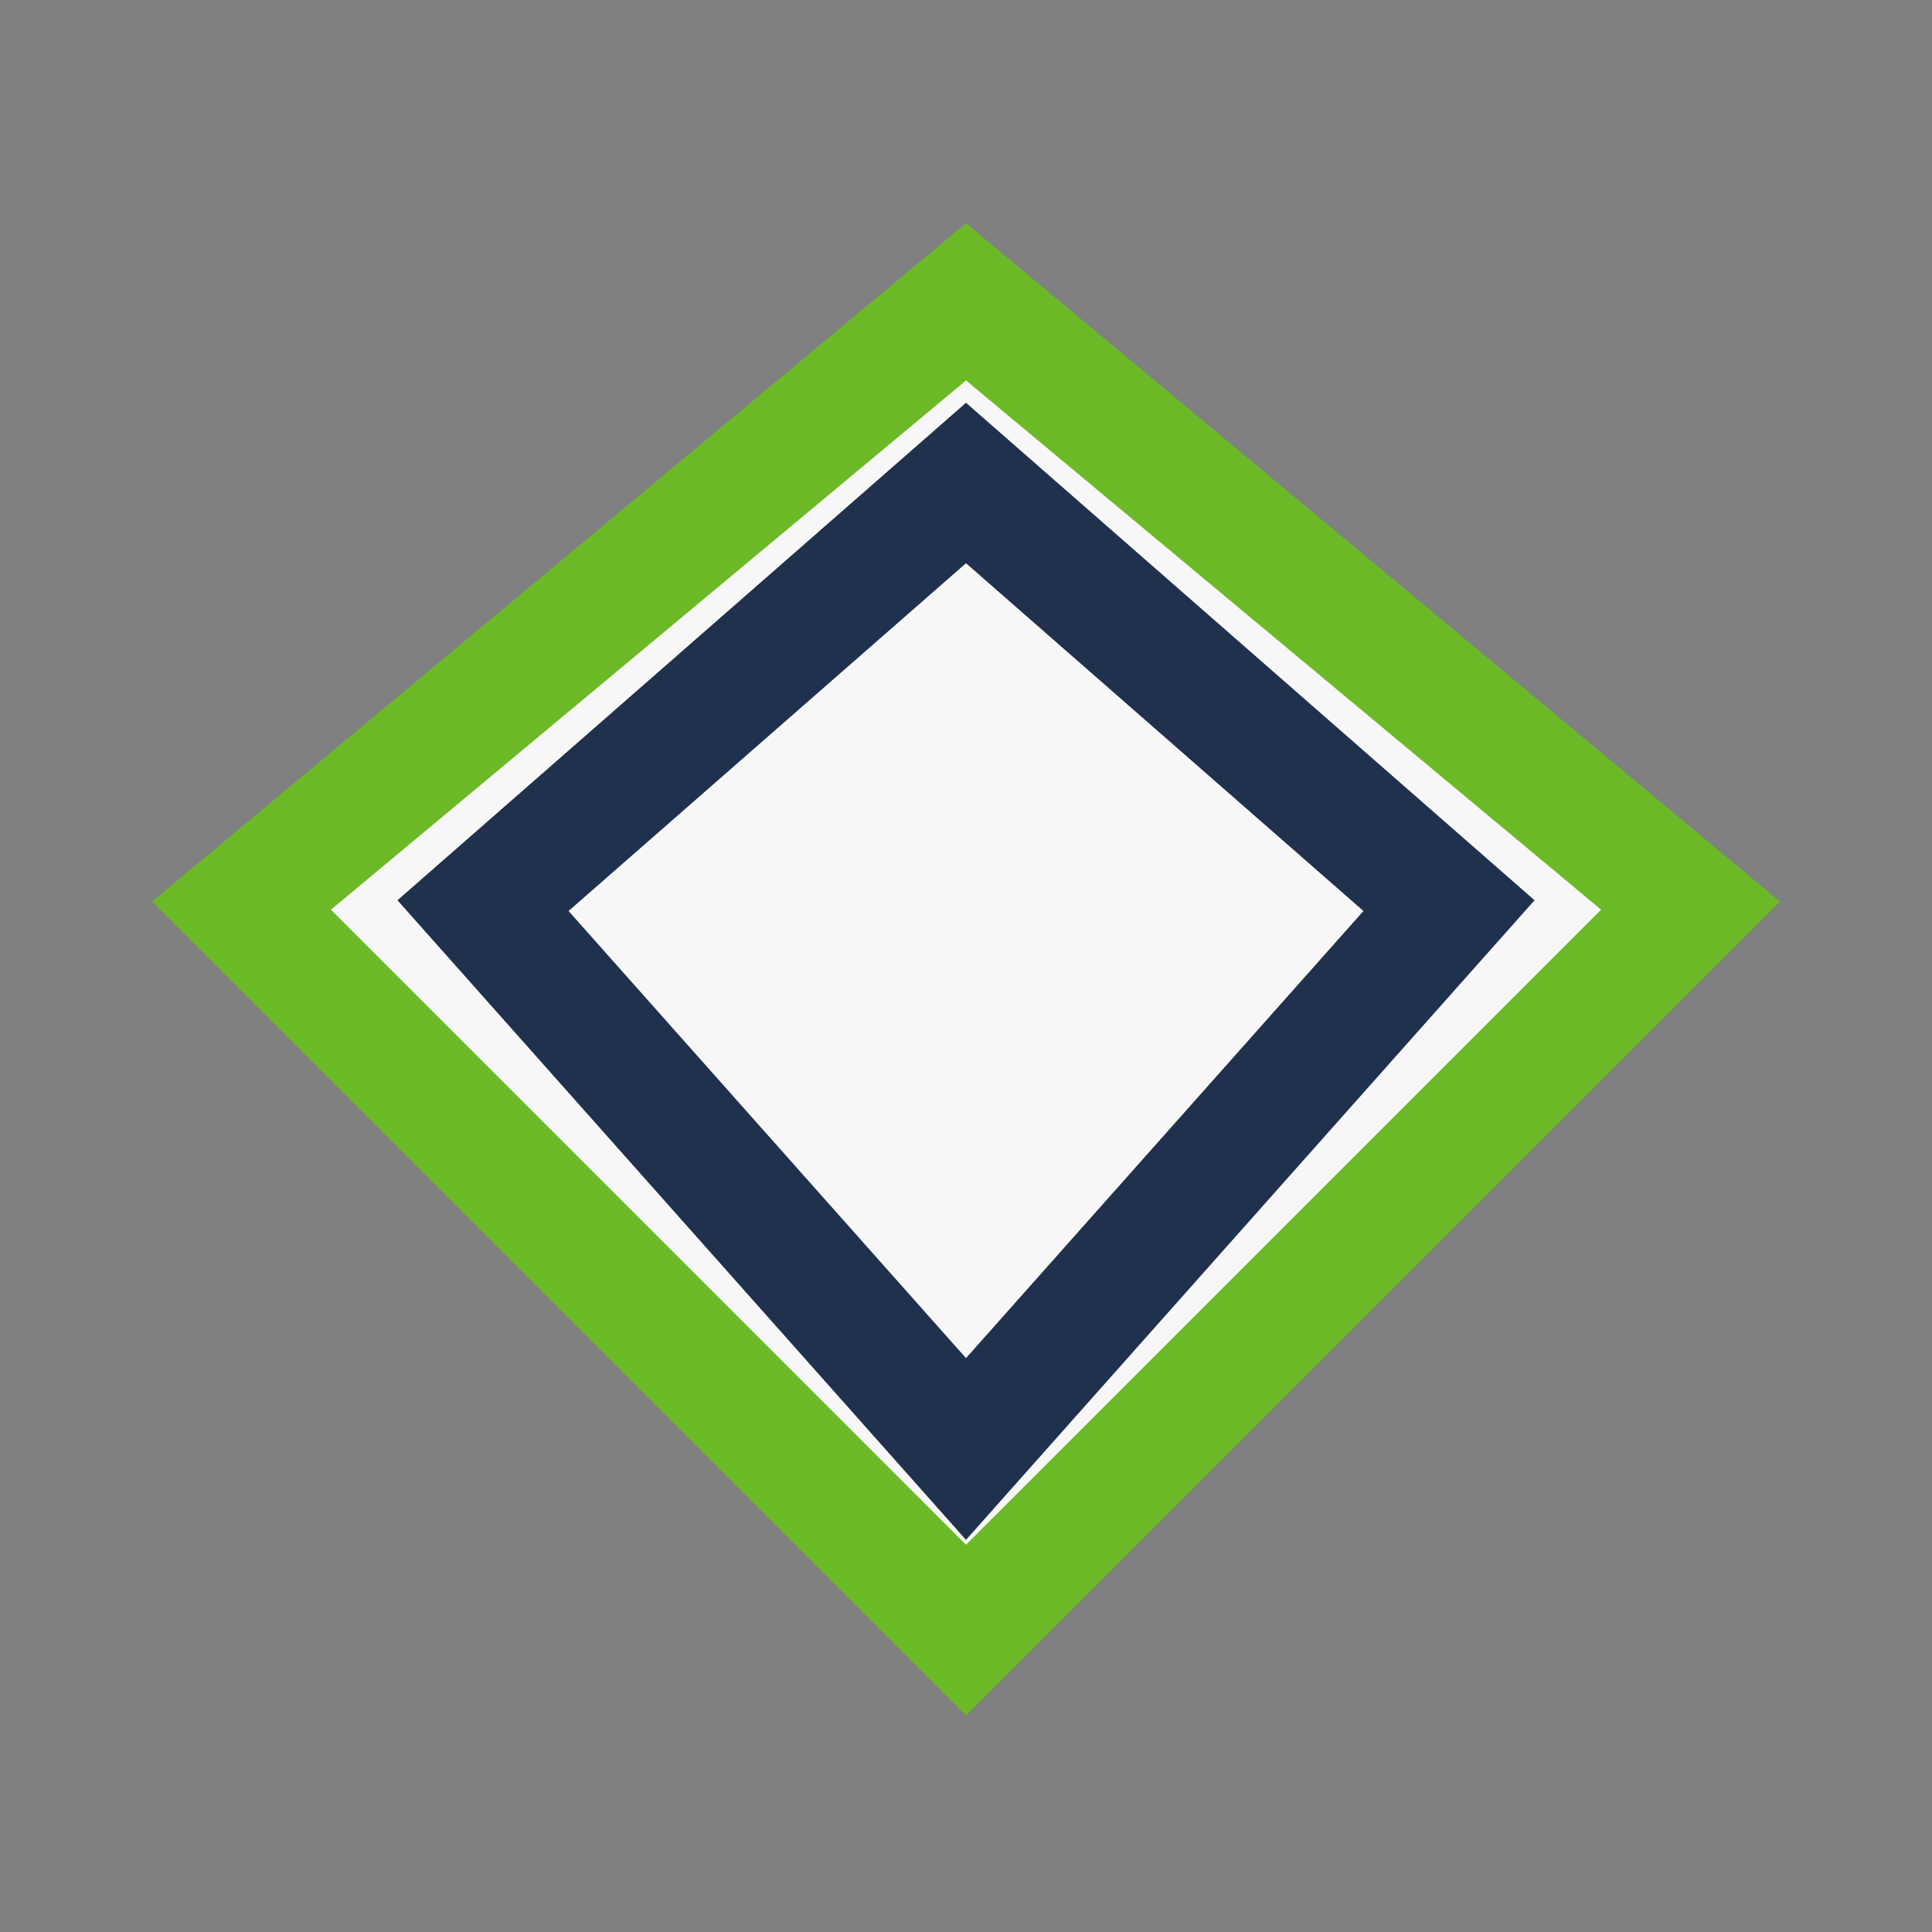
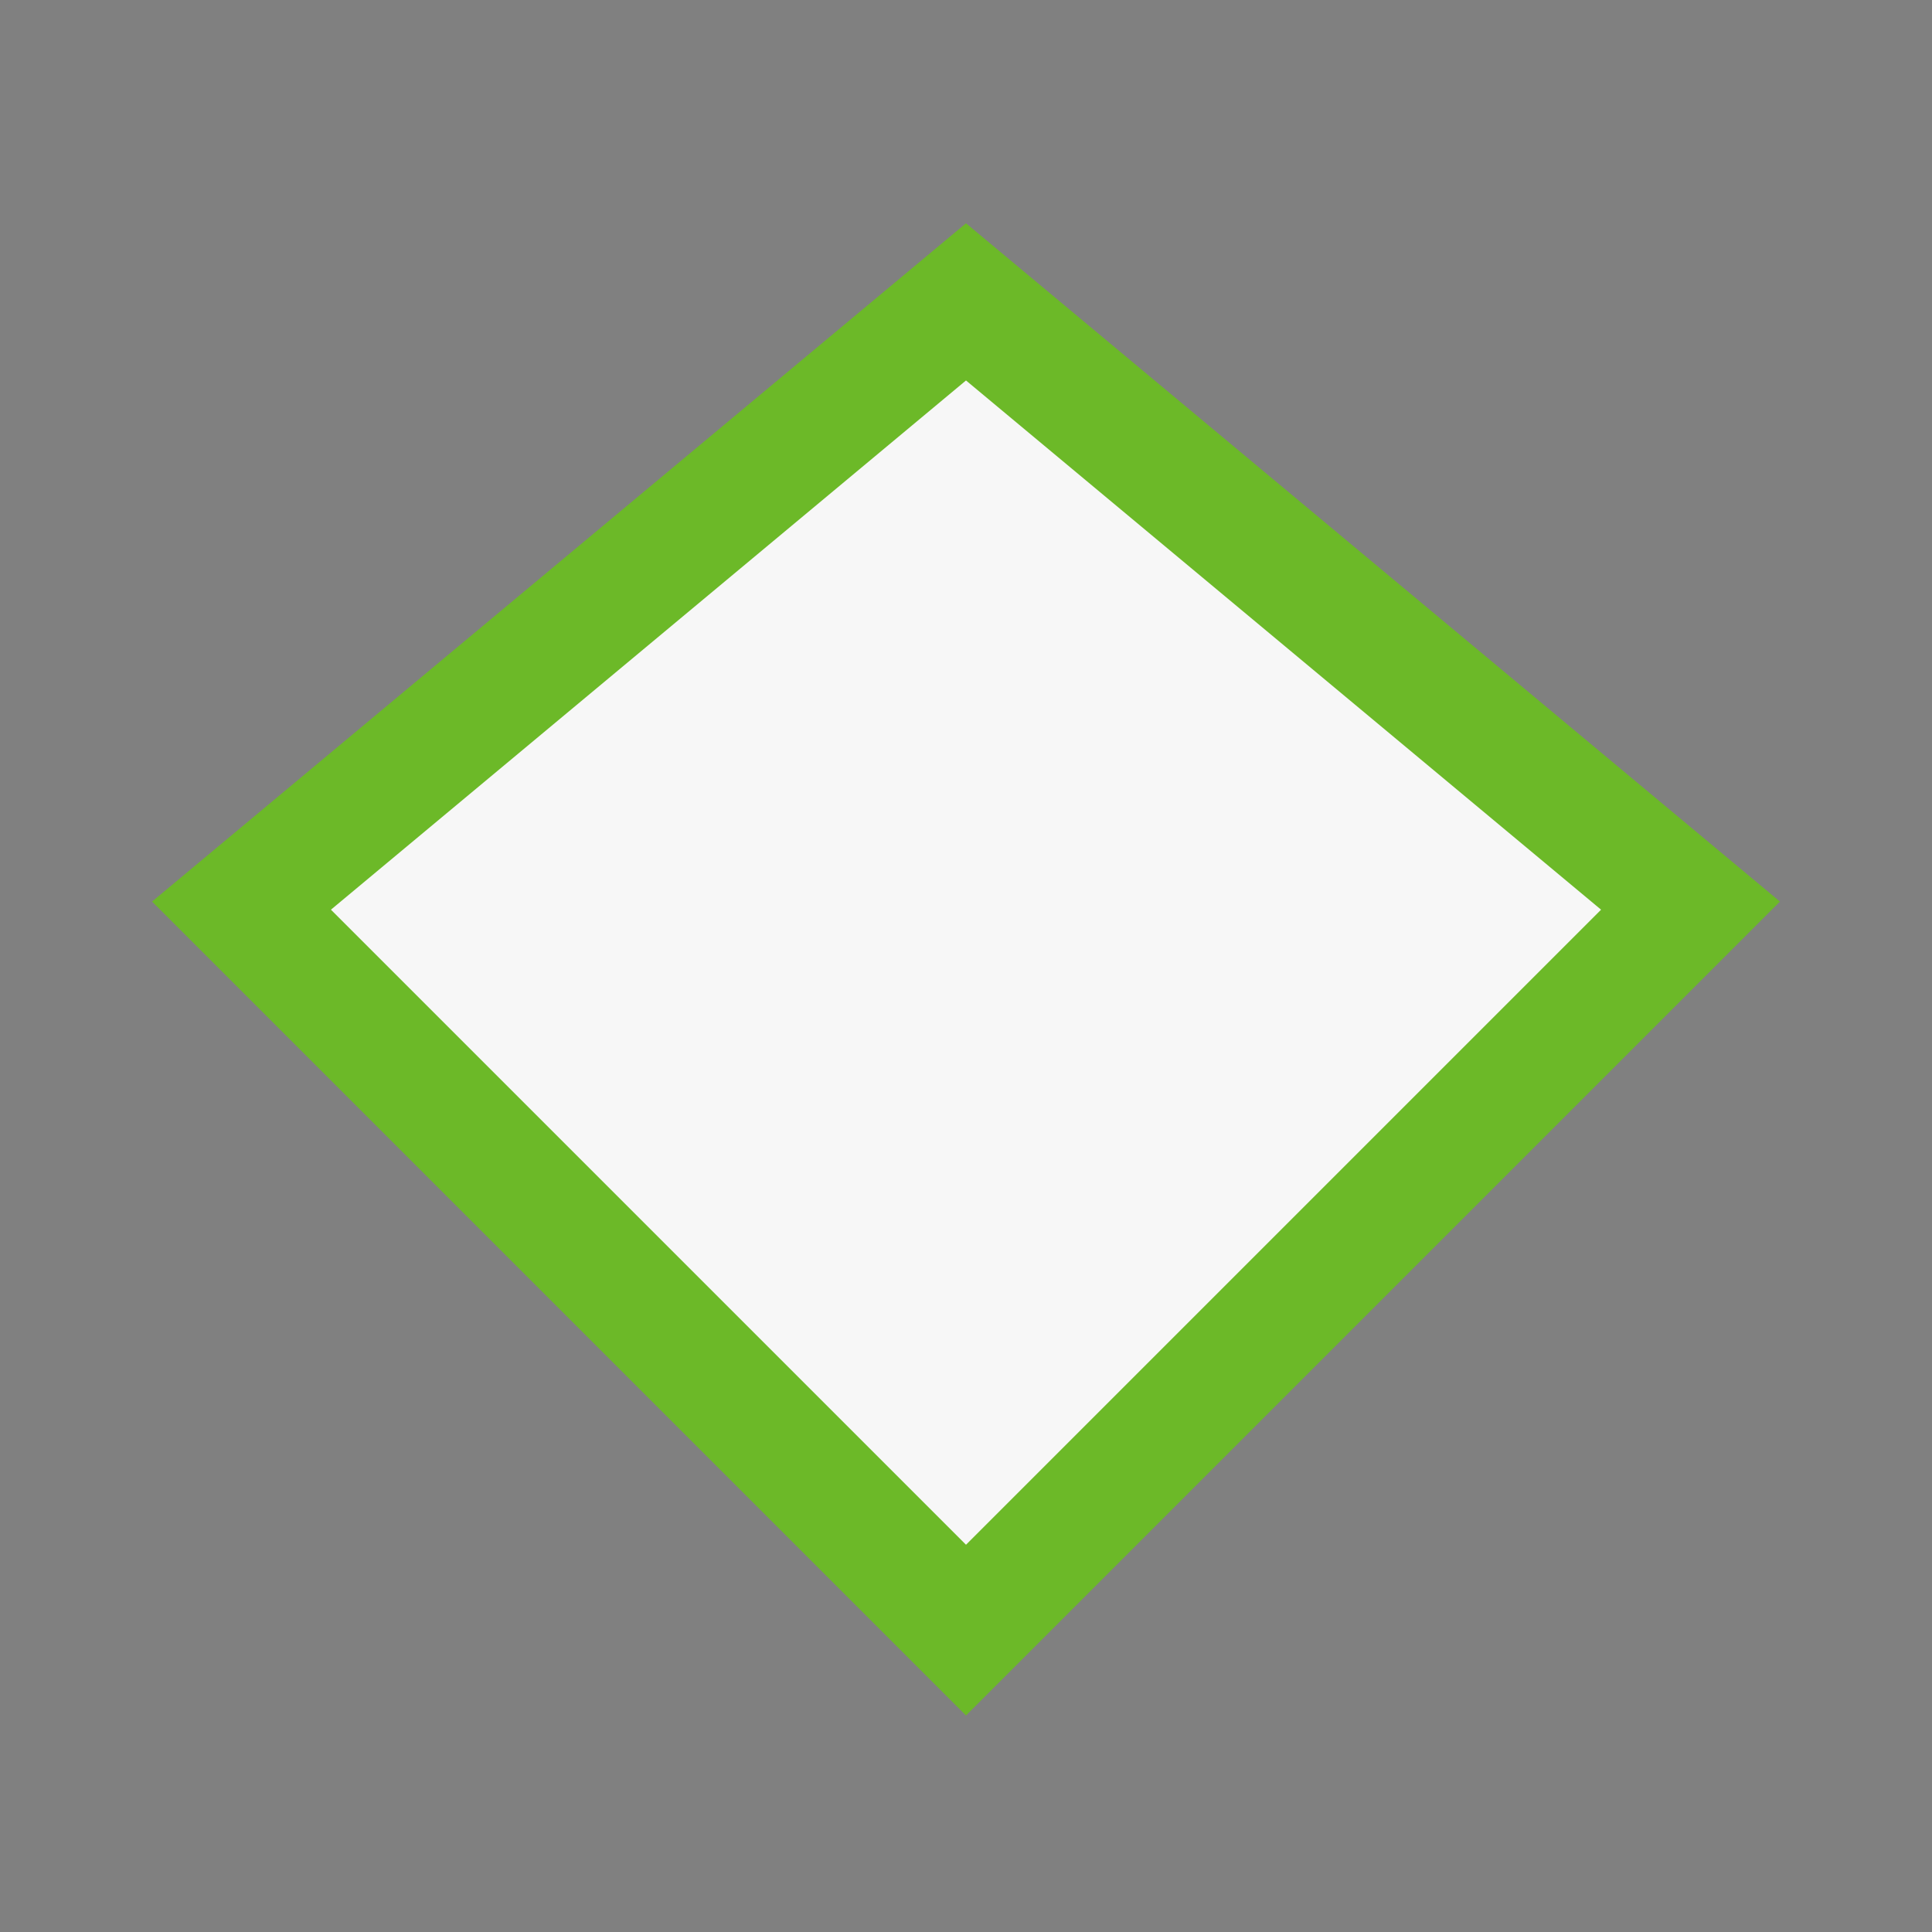
<svg xmlns="http://www.w3.org/2000/svg" width="32" height="32" viewBox="0 0 32 32">
  <rect x="0" y="0" width="32" height="32" fill="#808080" stroke="none" />
  <polygon points="16,5 28,15 16,27 4,15" fill="#F7F7F7" stroke="#6CB928" stroke-width="2" />
-   <polygon points="16,8 24,15 16,24 8,15" fill="none" stroke="#20314D" stroke-width="2" />
</svg>